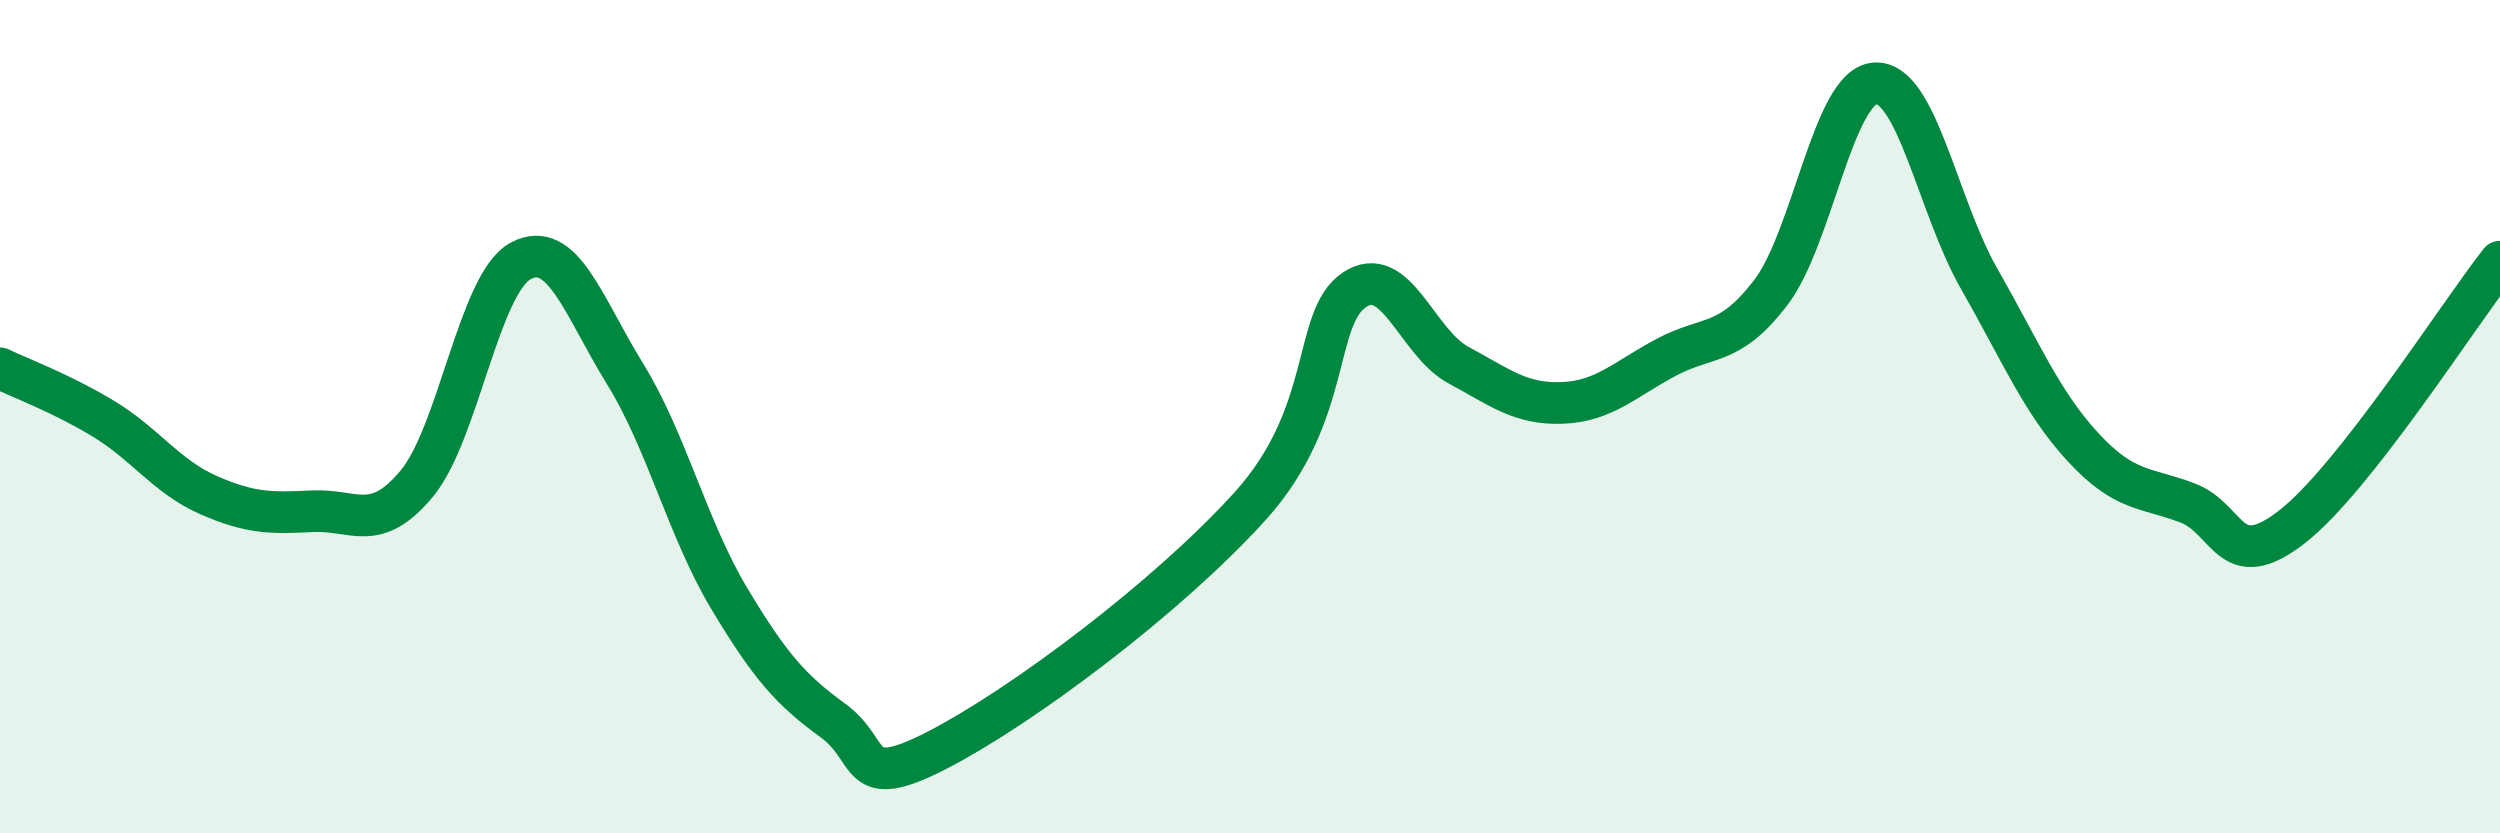
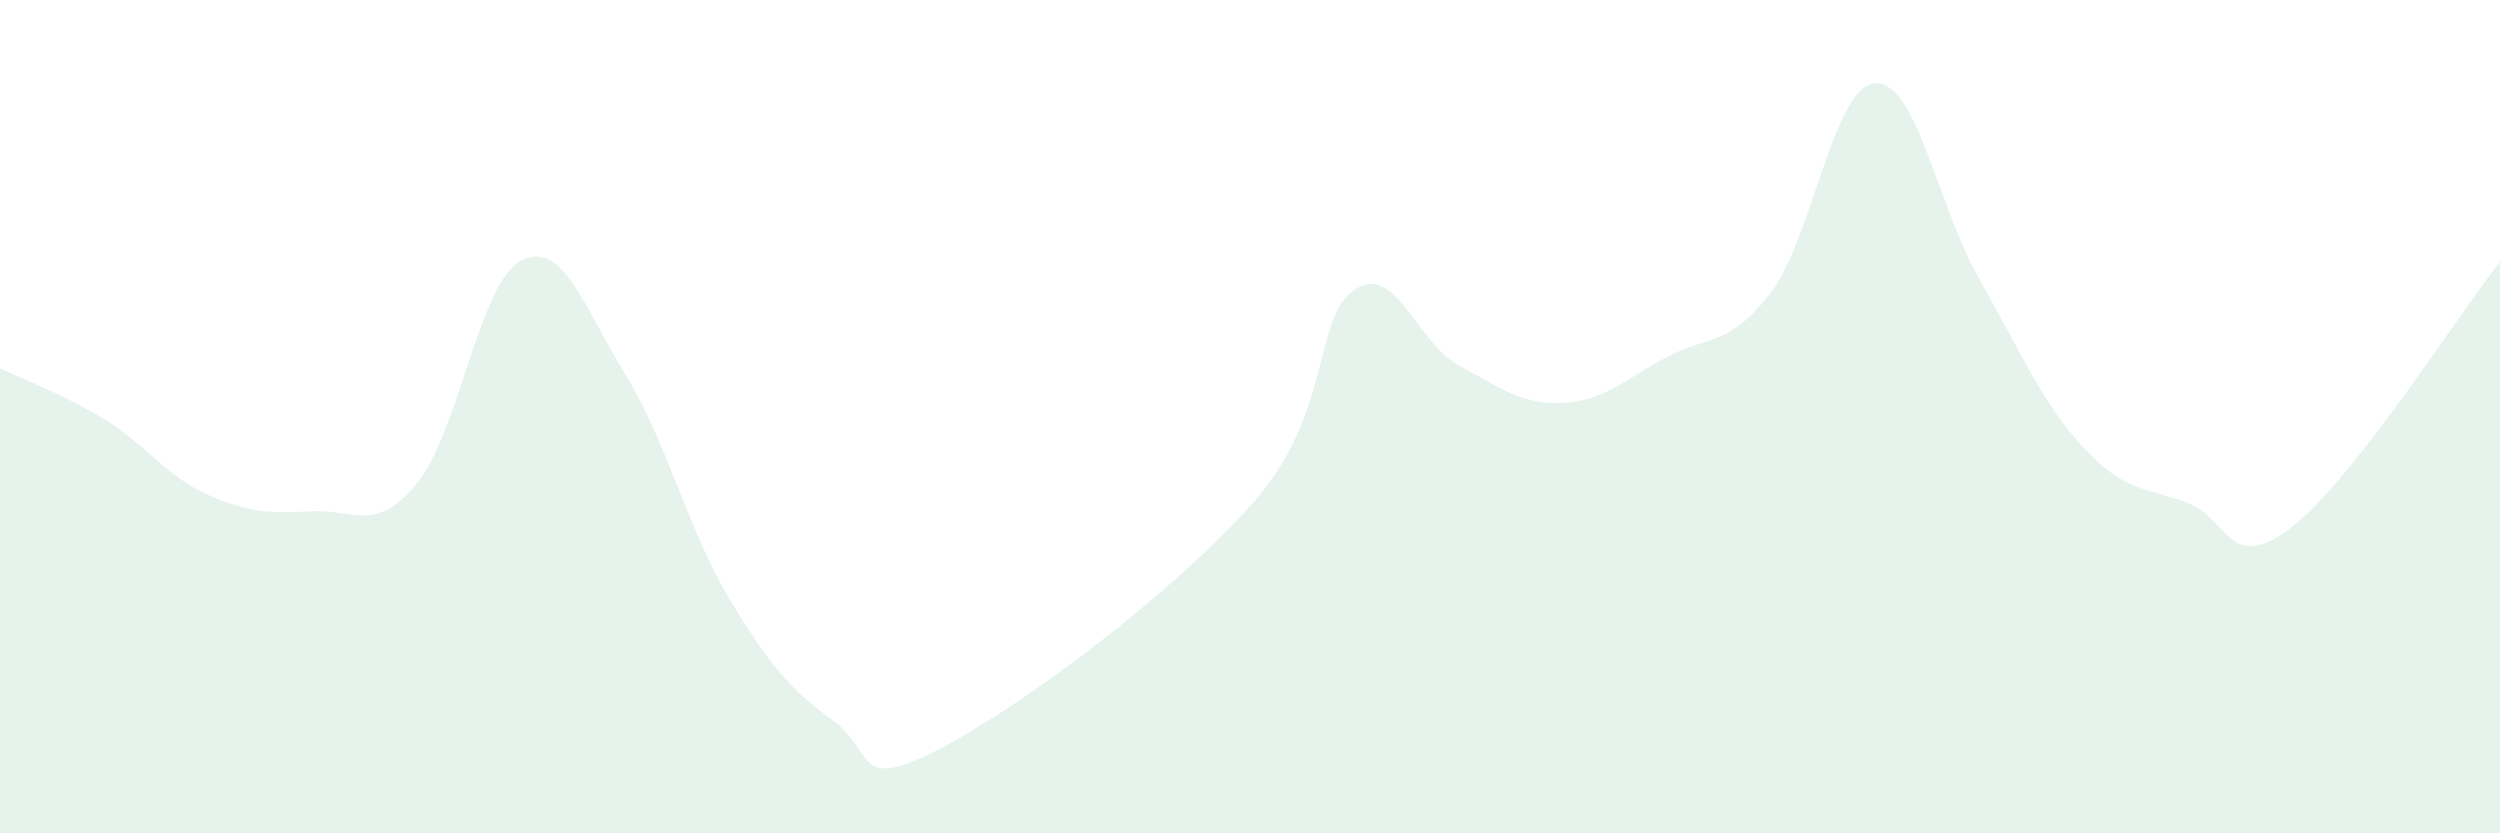
<svg xmlns="http://www.w3.org/2000/svg" width="60" height="20" viewBox="0 0 60 20">
  <path d="M 0,8.84 C 0.5,9.08 1.5,9.45 2.5,10.06 C 3.5,10.67 4,11.44 5,11.88 C 6,12.32 6.5,12.32 7.5,12.27 C 8.5,12.22 9,12.81 10,11.61 C 11,10.41 11.5,6.79 12.5,6.26 C 13.5,5.73 14,7.35 15,8.97 C 16,10.59 16.5,12.69 17.5,14.36 C 18.5,16.03 19,16.57 20,17.3 C 21,18.03 20.5,19.03 22.5,18 C 24.5,16.97 28,14.36 30,12.15 C 32,9.94 31.5,7.64 32.5,6.96 C 33.5,6.28 34,8.22 35,8.76 C 36,9.3 36.5,9.71 37.5,9.67 C 38.5,9.63 39,9.1 40,8.57 C 41,8.04 41.5,8.33 42.5,7.02 C 43.5,5.71 44,2.07 45,2 C 46,1.93 46.5,4.94 47.5,6.69 C 48.5,8.44 49,9.66 50,10.74 C 51,11.82 51.5,11.69 52.5,12.07 C 53.5,12.45 53.5,13.81 55,12.65 C 56.5,11.49 59,7.55 60,6.28L60 20L0 20Z" fill="#008740" opacity="0.1" stroke-linecap="round" stroke-linejoin="round" />
-   <path d="M 0,8.84 C 0.5,9.08 1.5,9.45 2.5,10.06 C 3.5,10.67 4,11.44 5,11.88 C 6,12.32 6.5,12.32 7.5,12.27 C 8.5,12.22 9,12.81 10,11.61 C 11,10.41 11.5,6.79 12.5,6.26 C 13.5,5.73 14,7.35 15,8.97 C 16,10.59 16.5,12.69 17.5,14.36 C 18.5,16.03 19,16.57 20,17.3 C 21,18.03 20.5,19.03 22.5,18 C 24.5,16.97 28,14.36 30,12.15 C 32,9.94 31.5,7.64 32.5,6.96 C 33.5,6.28 34,8.22 35,8.76 C 36,9.3 36.5,9.71 37.5,9.67 C 38.5,9.63 39,9.1 40,8.57 C 41,8.04 41.5,8.33 42.5,7.02 C 43.5,5.71 44,2.07 45,2 C 46,1.93 46.5,4.94 47.5,6.69 C 48.5,8.44 49,9.66 50,10.74 C 51,11.82 51.5,11.69 52.5,12.07 C 53.5,12.45 53.5,13.81 55,12.65 C 56.5,11.49 59,7.55 60,6.28" stroke="#008740" stroke-width="1" fill="none" stroke-linecap="round" stroke-linejoin="round" />
</svg>